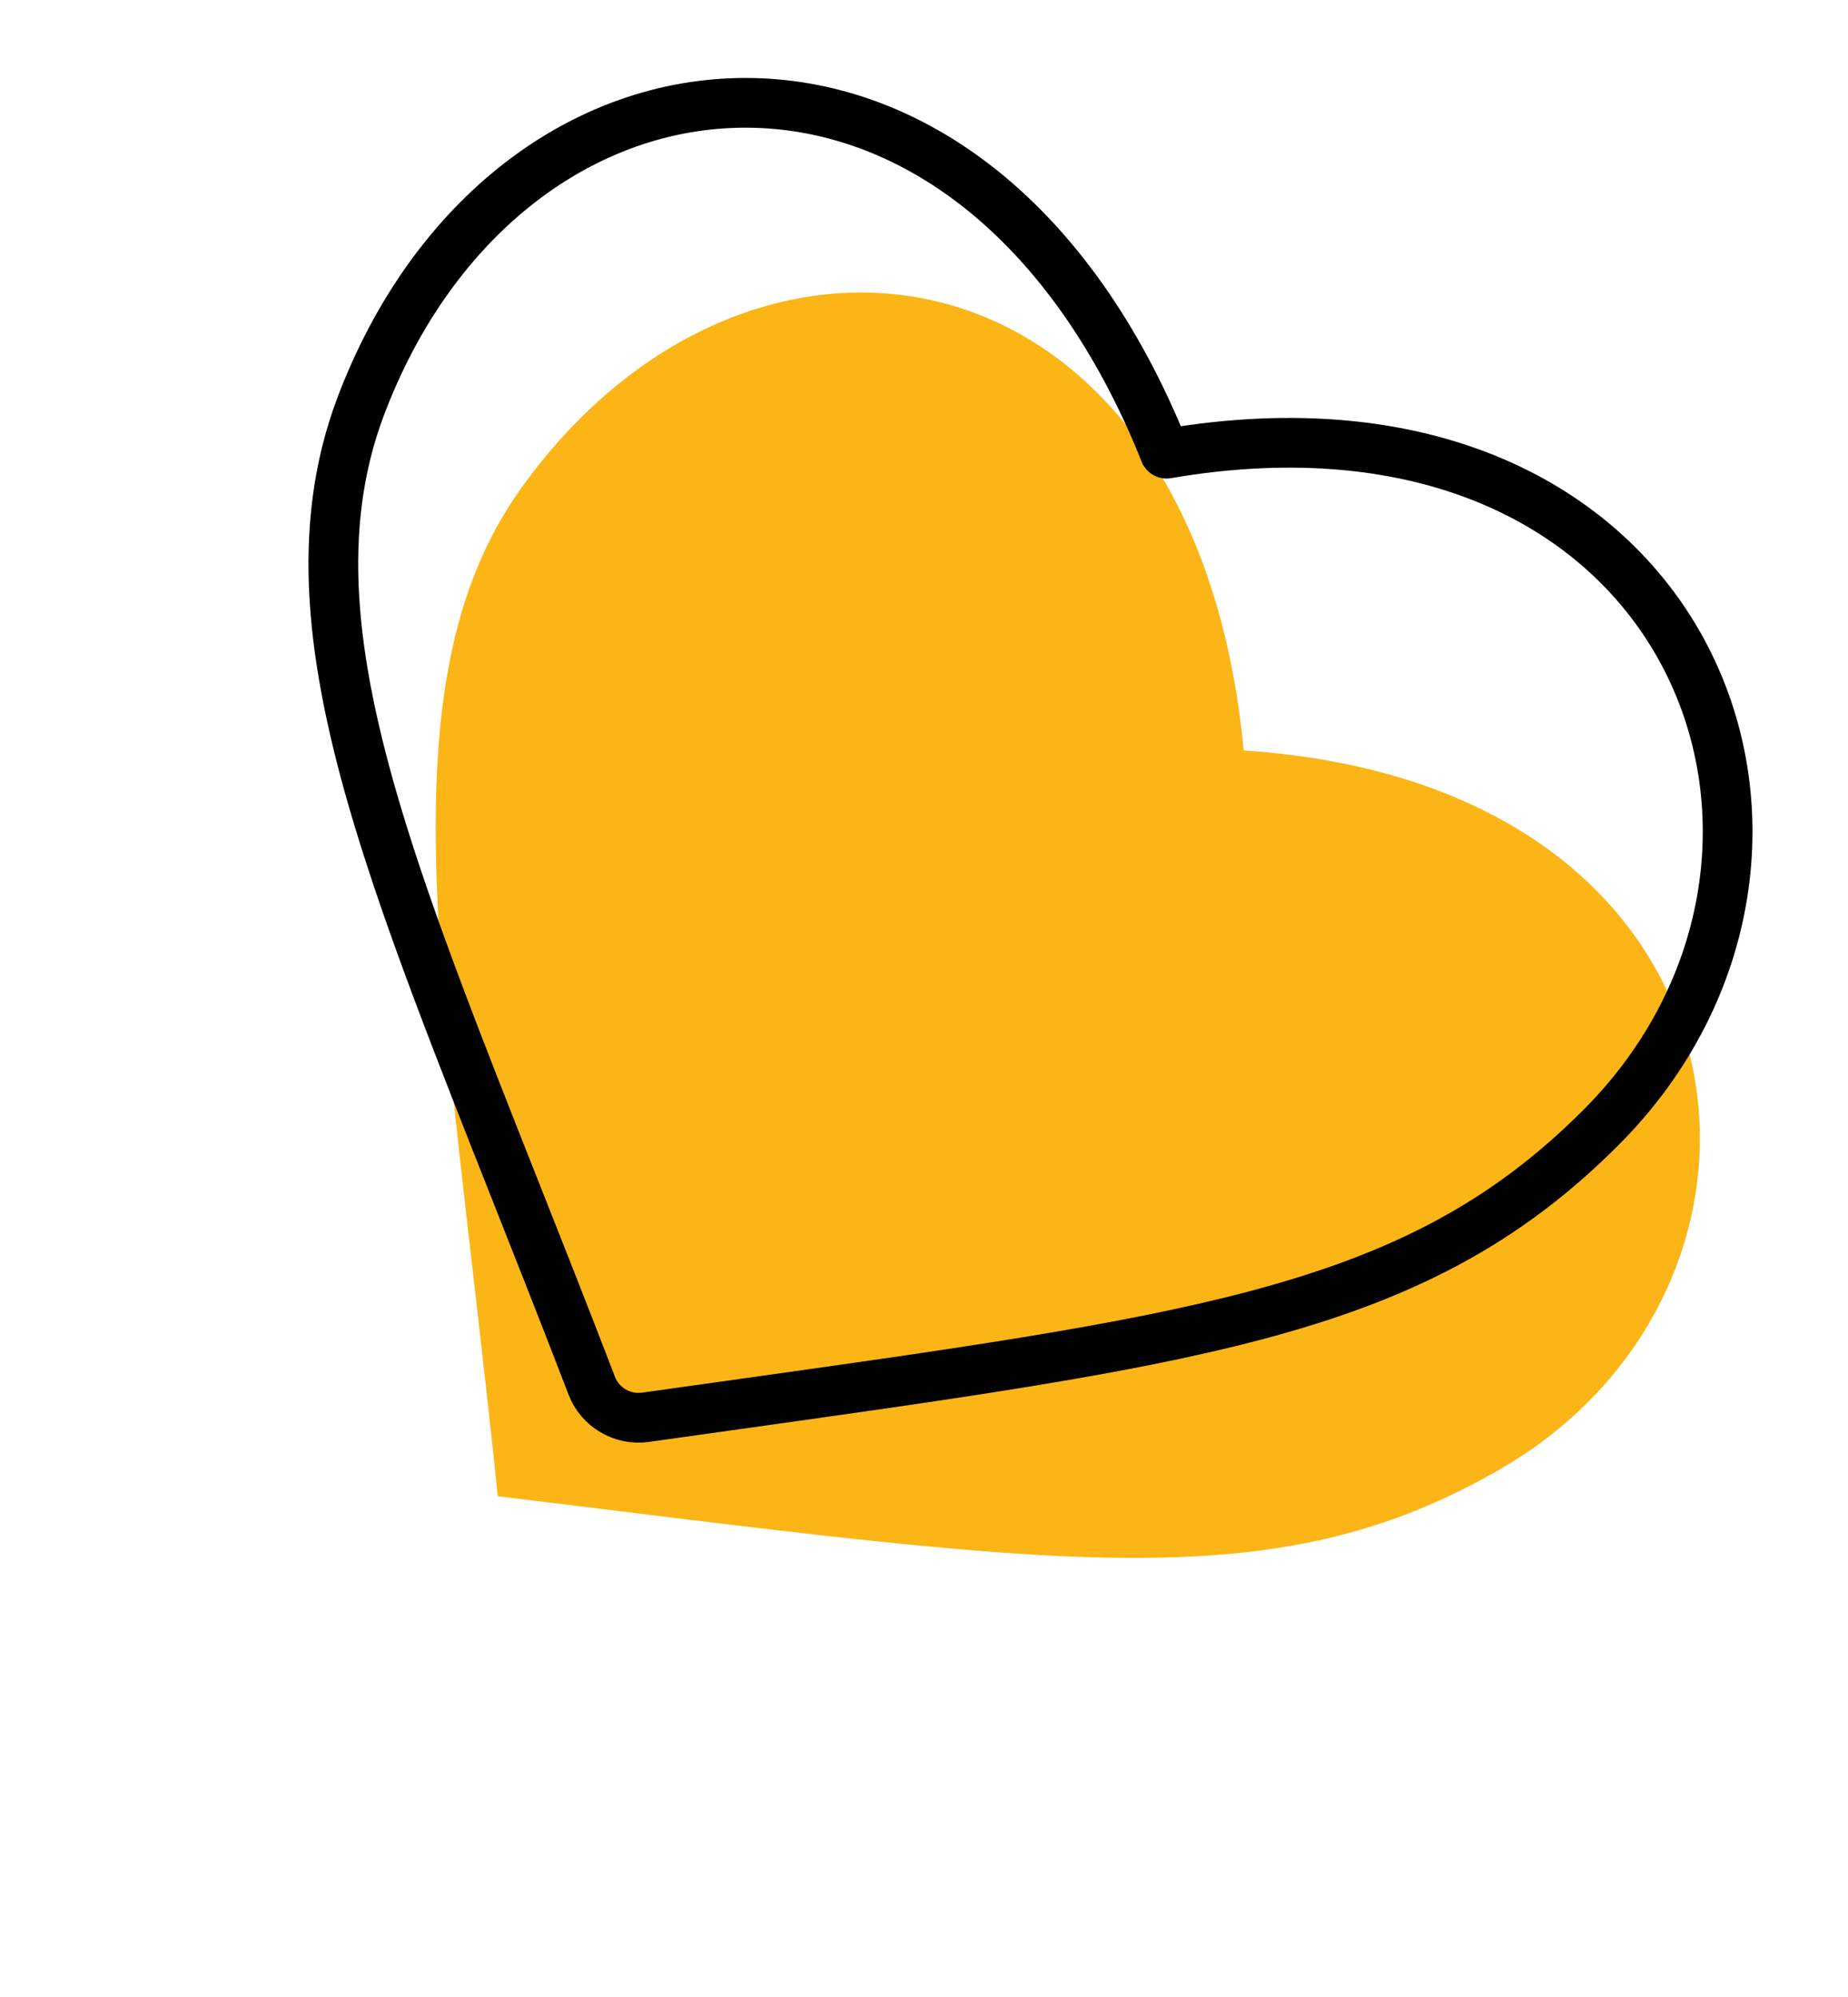
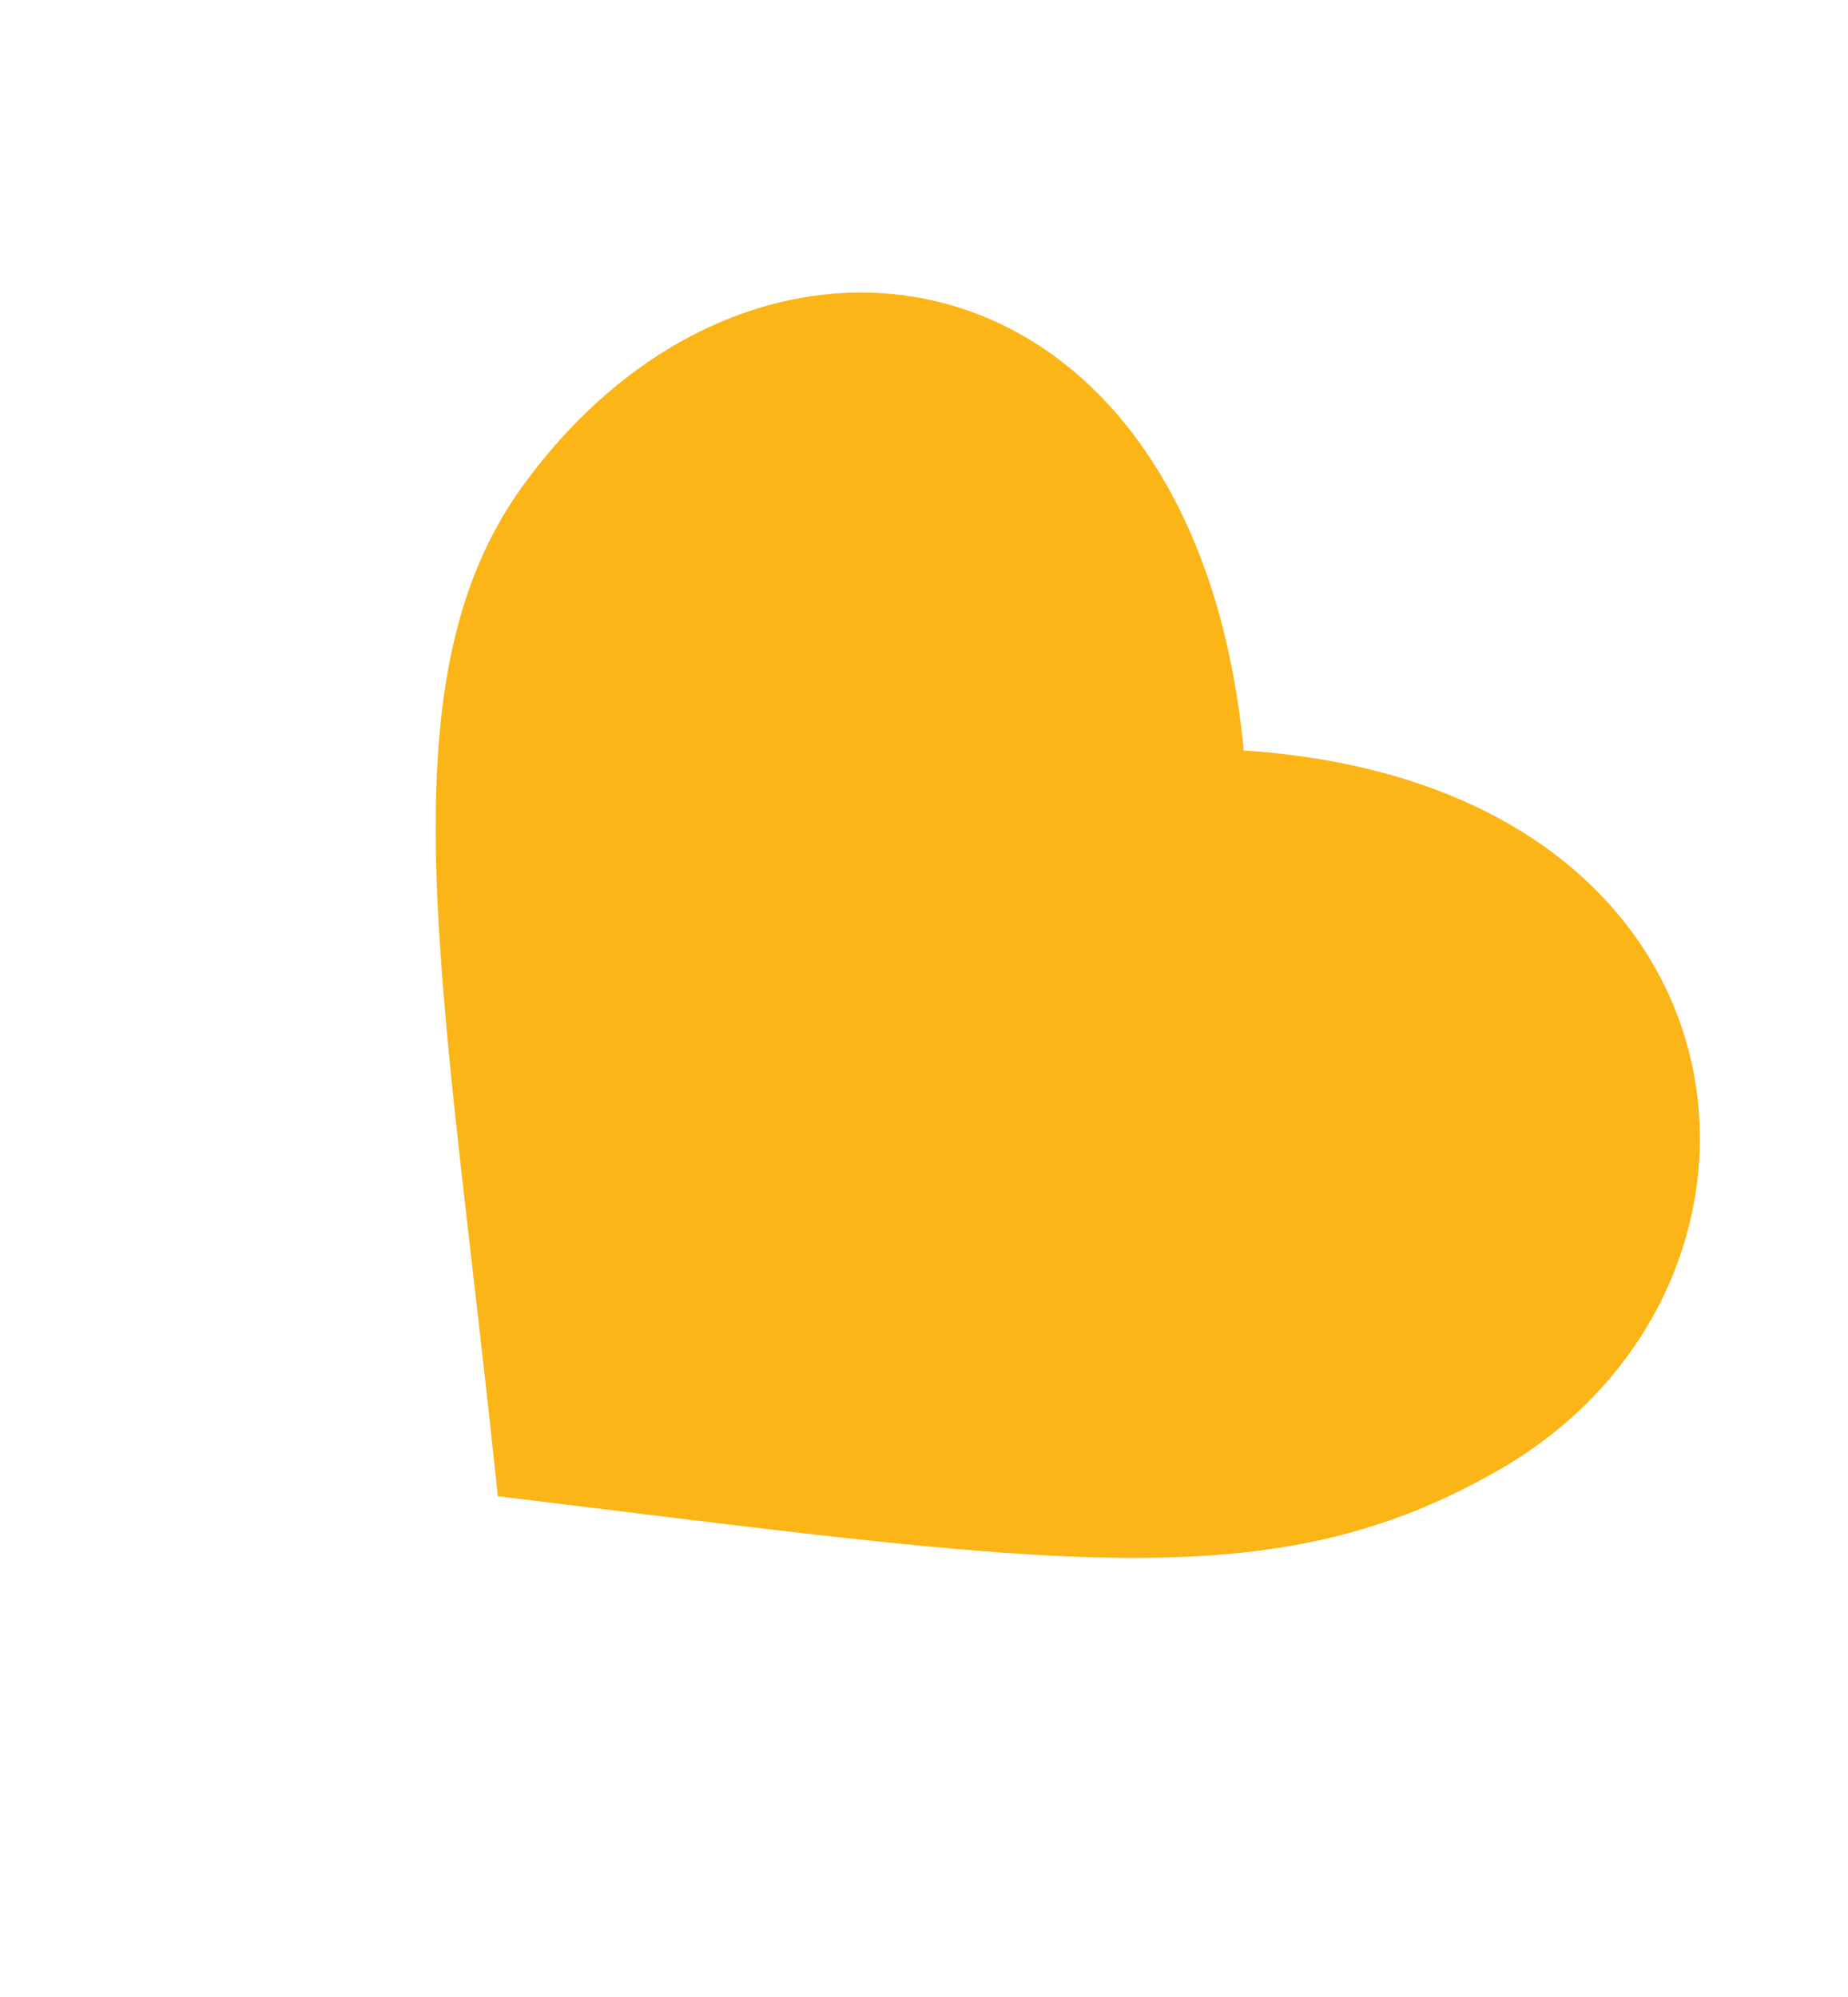
<svg xmlns="http://www.w3.org/2000/svg" width="223" height="241" viewBox="0 0 223 241" fill="none">
  <path fill-rule="evenodd" clip-rule="evenodd" d="M150.077 90.573C213.614 94.76 219.584 154.925 181.151 177.241C153.507 193.316 127.508 188.794 60.07 180.58C53.795 119.912 45.719 82.986 62.863 58.953C91.016 19.621 144.241 28.817 150.077 90.573Z" fill="#FBB517" />
-   <path d="M43.483 49.16L43.481 49.164C38.031 63.738 39.898 79.607 45.543 98.431C49.498 111.62 55.428 126.609 62.286 143.943C65.187 151.277 68.255 159.031 71.41 167.247C72.416 169.869 75.13 171.442 77.888 171.053C81.312 170.57 84.631 170.105 87.85 169.654C115.31 165.805 135.473 162.978 151.29 158.81C169.131 154.107 181.694 147.64 193.29 135.973C209.638 119.545 212.562 96.491 203.137 78.829C193.631 61.017 172.008 49.394 140.759 54.757C140.749 54.758 140.707 54.761 140.649 54.728C140.59 54.696 140.574 54.661 140.572 54.658C129.164 26.09 109.585 12.433 90.009 12.41C70.502 12.386 52.213 25.925 43.483 49.16Z" stroke="black" stroke-width="6" stroke-miterlimit="10" />
</svg>